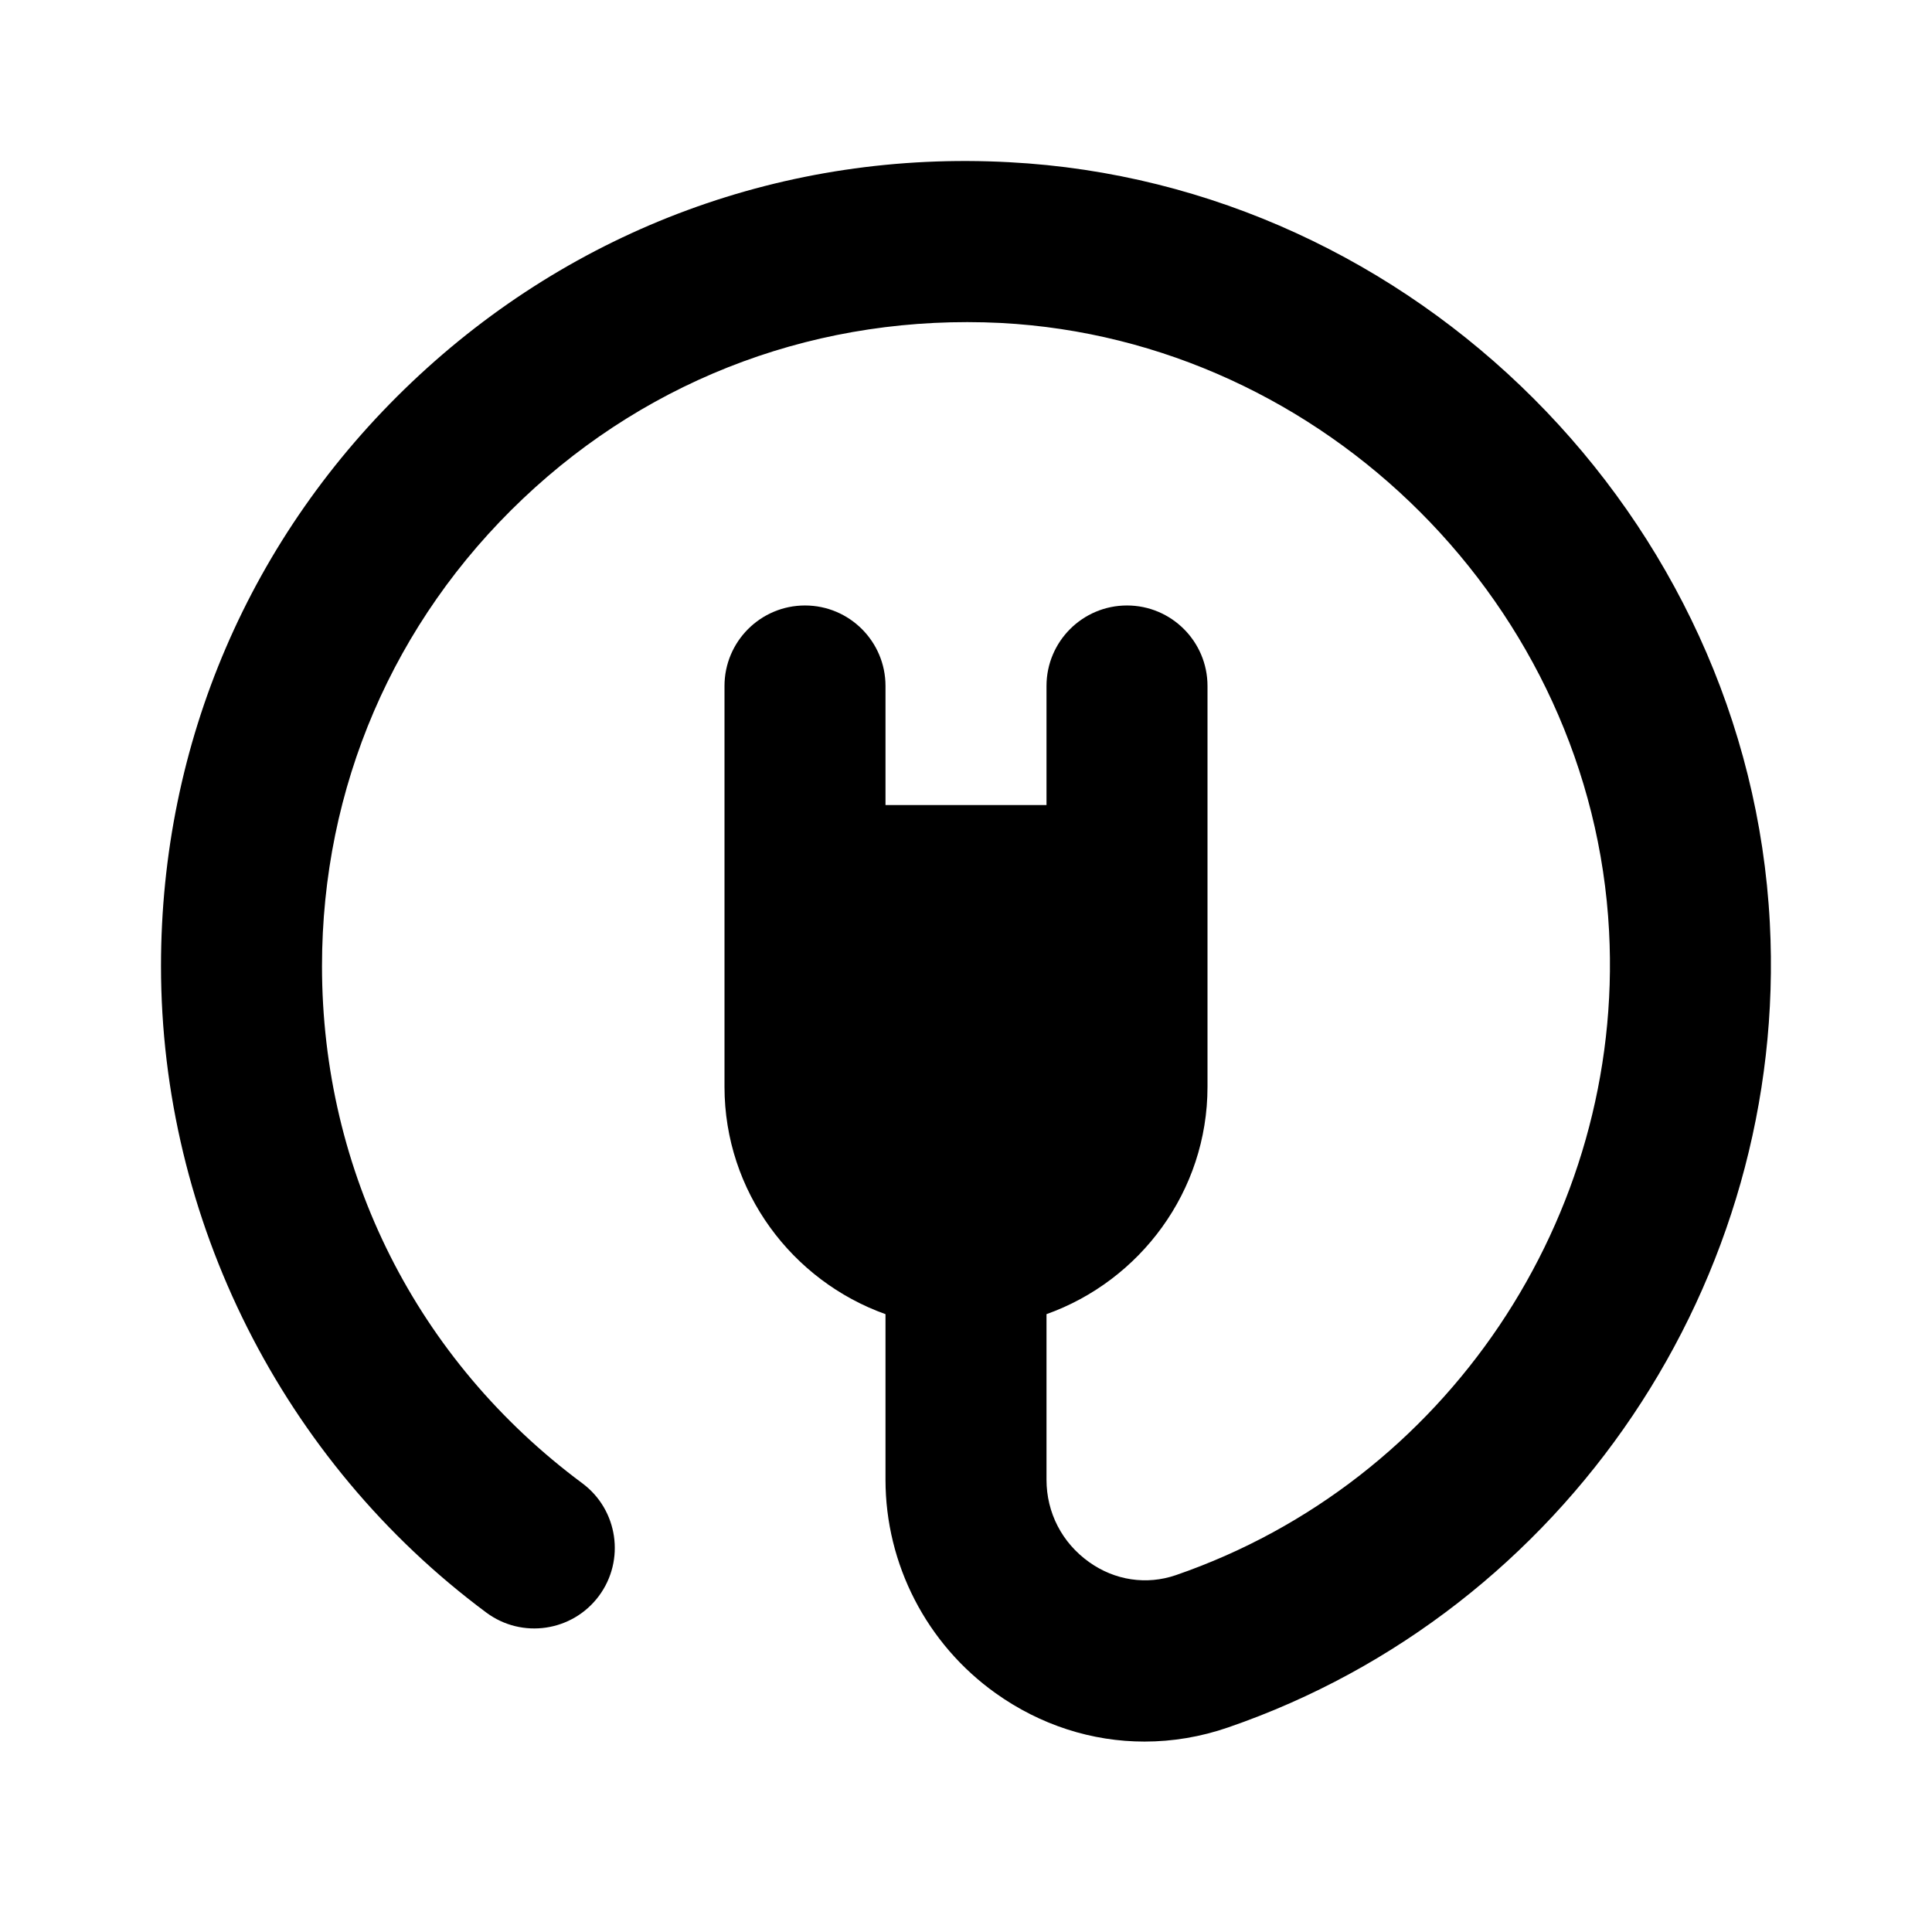
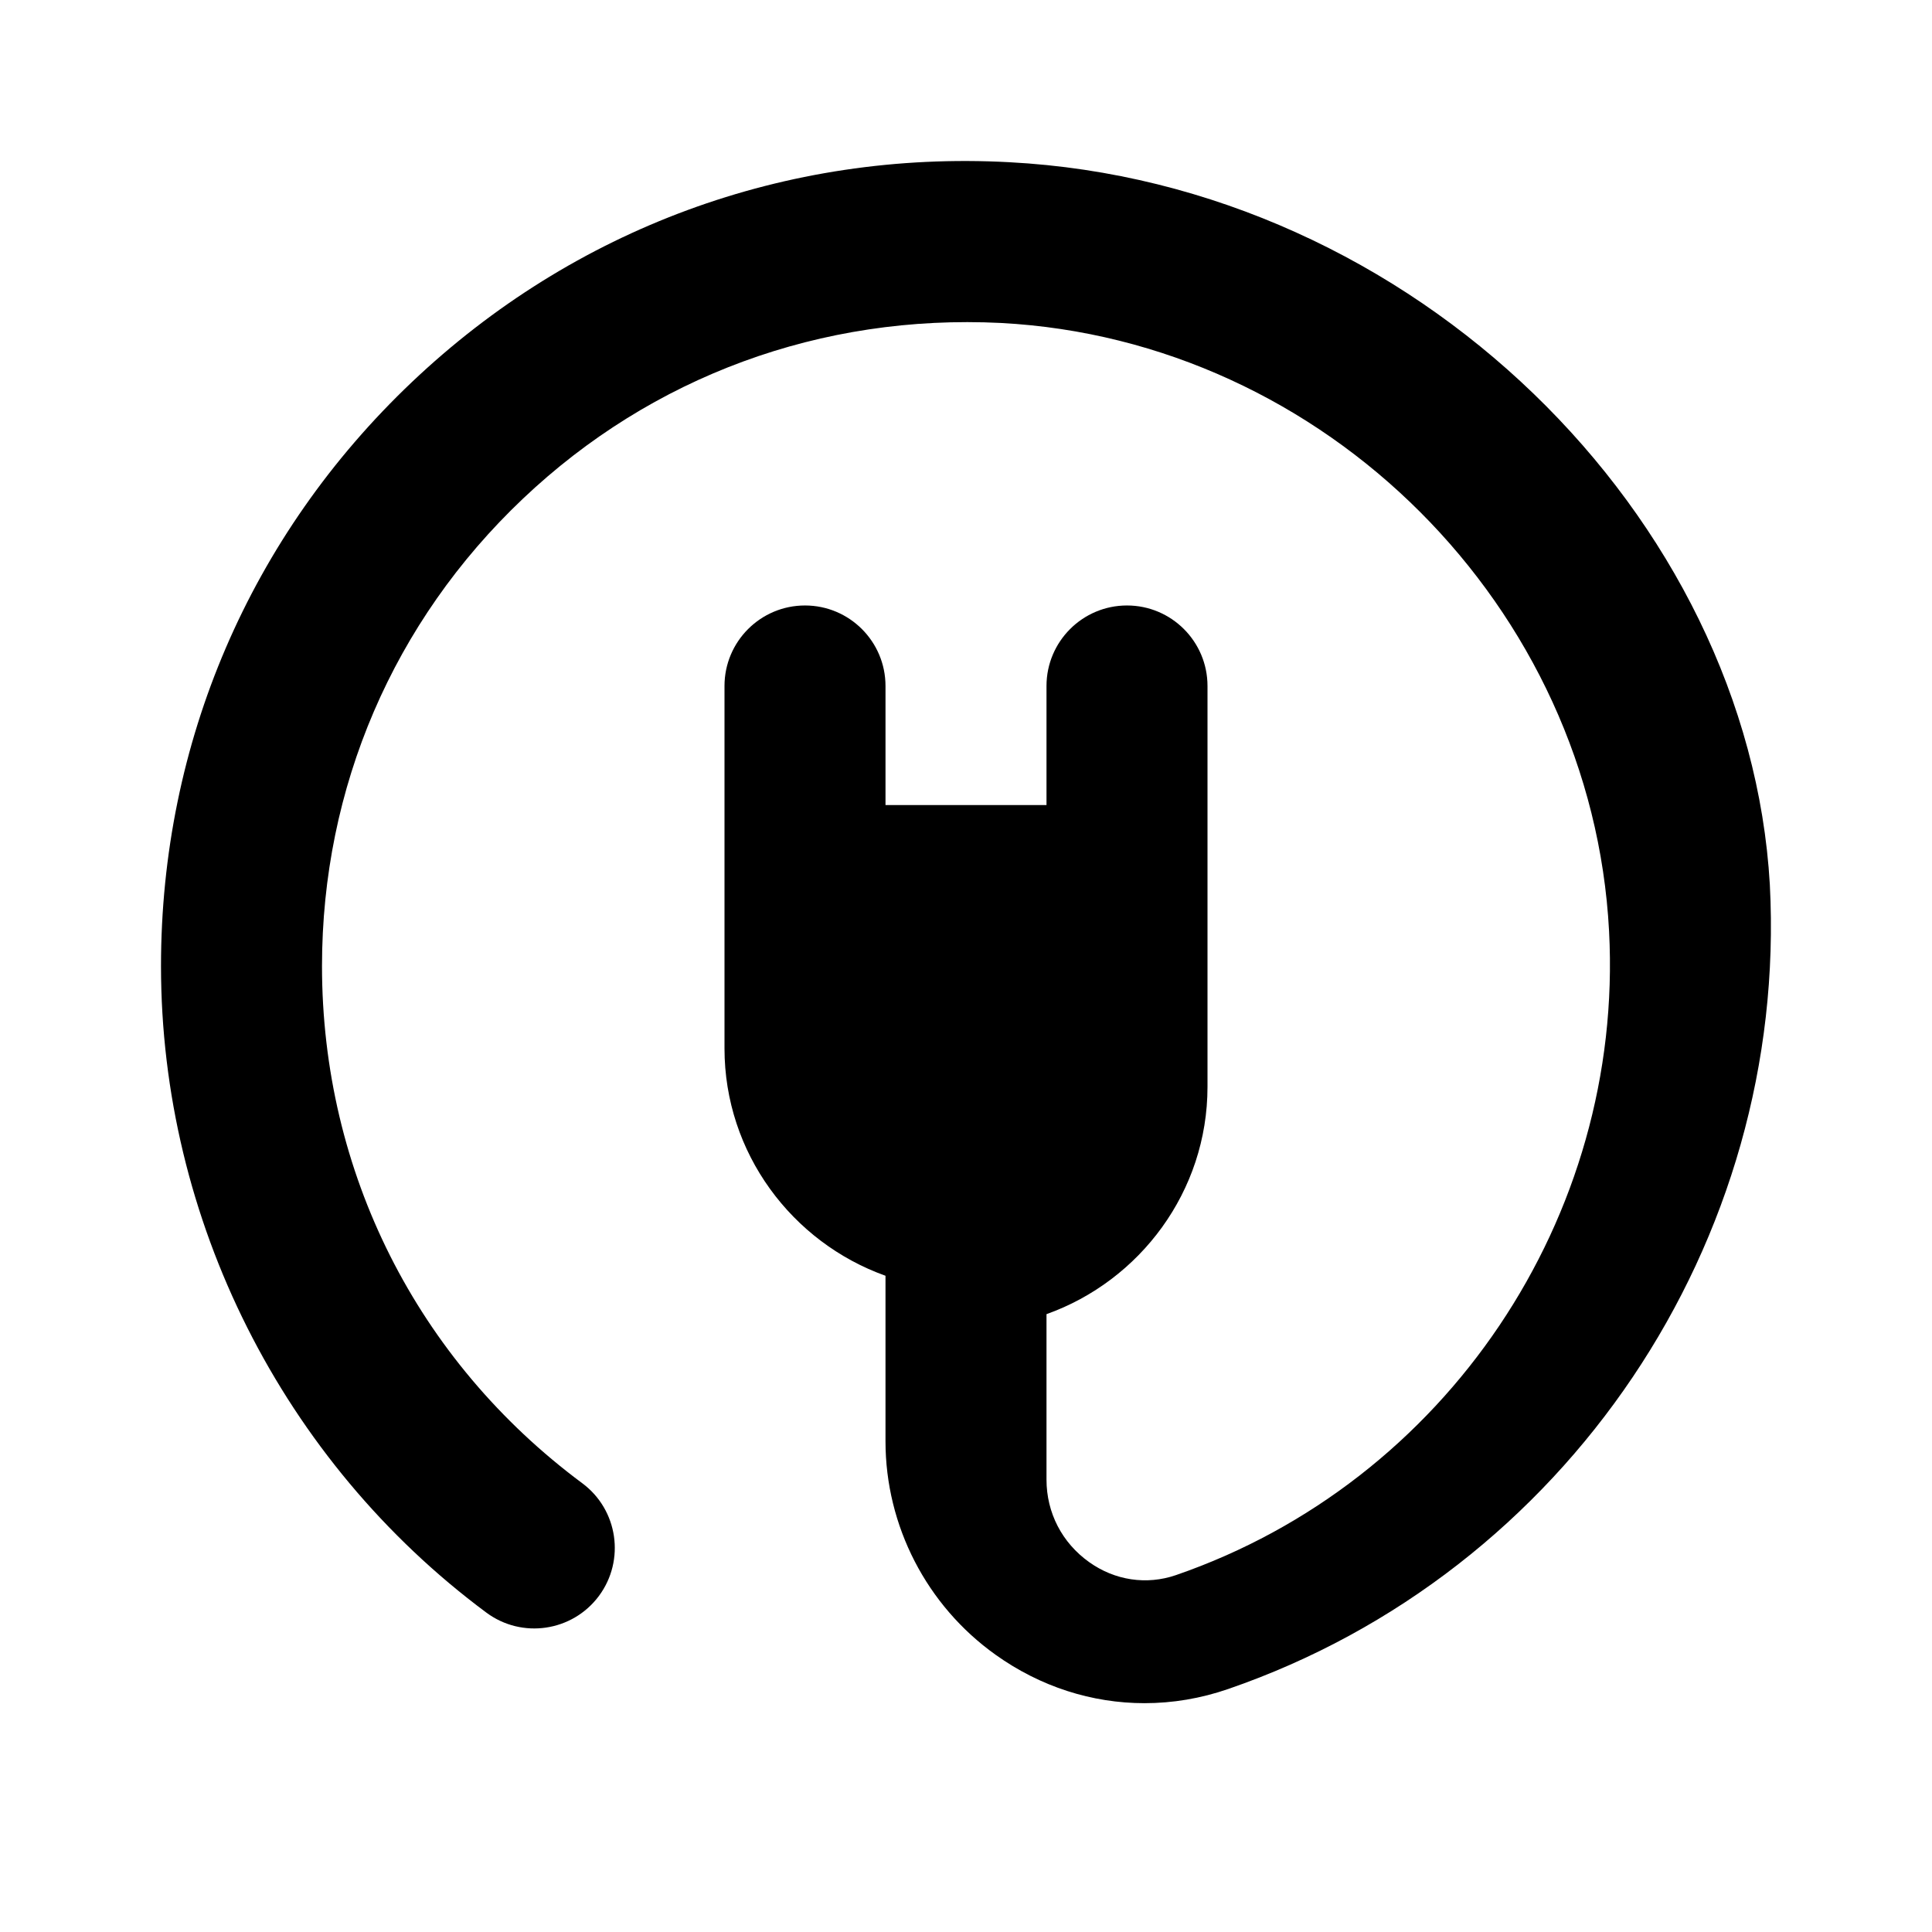
<svg xmlns="http://www.w3.org/2000/svg" width="800px" height="800px" viewBox="0 0 48 48">
-   <path d="M0 0h48v48H0z" fill="none" />
  <g id="Shopicon">
-     <path d="M25.074,4.03c-5.543-0.298-10.82,1.648-14.84,5.462C6.214,13.307,4,18.46,4,24.001c0,6.297,3.021,12.302,8.081,16.062   c0.888,0.661,2.141,0.473,2.799-0.412c0.658-0.887,0.474-2.14-0.412-2.799C10.357,33.799,8,29.115,8,24.001   c0-4.433,1.771-8.556,4.988-11.607c3.215-3.05,7.424-4.592,11.877-4.37c8.053,0.423,14.69,7.062,15.112,15.113   c0.373,7.106-4.053,13.685-10.763,15.997c-0.729,0.25-1.517,0.132-2.156-0.325C26.386,38.33,26,37.583,26,36.762V32.65   c2.323-0.829,4-3.049,4-5.648v-3.946c0-0.002,0-0.003,0-0.005v-6.008c0-1.104-0.896-2-2-2s-2,0.896-2,2v2.959h-4v-2.959   c0-1.104-0.896-2-2-2s-2,0.896-2,2v9c0,0.001,0,0.003,0,0.005v0.954c0,2.598,1.677,4.818,4,5.648v4.113   c0,2.1,1.022,4.082,2.736,5.304c1.112,0.794,2.396,1.202,3.699,1.202c0.696,0,1.397-0.116,2.082-0.353   c8.388-2.89,13.92-11.109,13.454-19.987C43.445,12.859,35.145,4.558,25.074,4.03z" />
+     <path d="M25.074,4.03c-5.543-0.298-10.82,1.648-14.84,5.462C6.214,13.307,4,18.46,4,24.001c0,6.297,3.021,12.302,8.081,16.062   c0.888,0.661,2.141,0.473,2.799-0.412c0.658-0.887,0.474-2.14-0.412-2.799C10.357,33.799,8,29.115,8,24.001   c0-4.433,1.771-8.556,4.988-11.607c3.215-3.05,7.424-4.592,11.877-4.37c8.053,0.423,14.69,7.062,15.112,15.113   c0.373,7.106-4.053,13.685-10.763,15.997c-0.729,0.25-1.517,0.132-2.156-0.325C26.386,38.33,26,37.583,26,36.762V32.65   c2.323-0.829,4-3.049,4-5.648v-3.946c0-0.002,0-0.003,0-0.005v-6.008c0-1.104-0.896-2-2-2s-2,0.896-2,2v2.959h-4v-2.959   c0-1.104-0.896-2-2-2s-2,0.896-2,2v9c0,0.001,0,0.003,0,0.005c0,2.598,1.677,4.818,4,5.648v4.113   c0,2.1,1.022,4.082,2.736,5.304c1.112,0.794,2.396,1.202,3.699,1.202c0.696,0,1.397-0.116,2.082-0.353   c8.388-2.89,13.92-11.109,13.454-19.987C43.445,12.859,35.145,4.558,25.074,4.03z" />
  </g>
</svg>